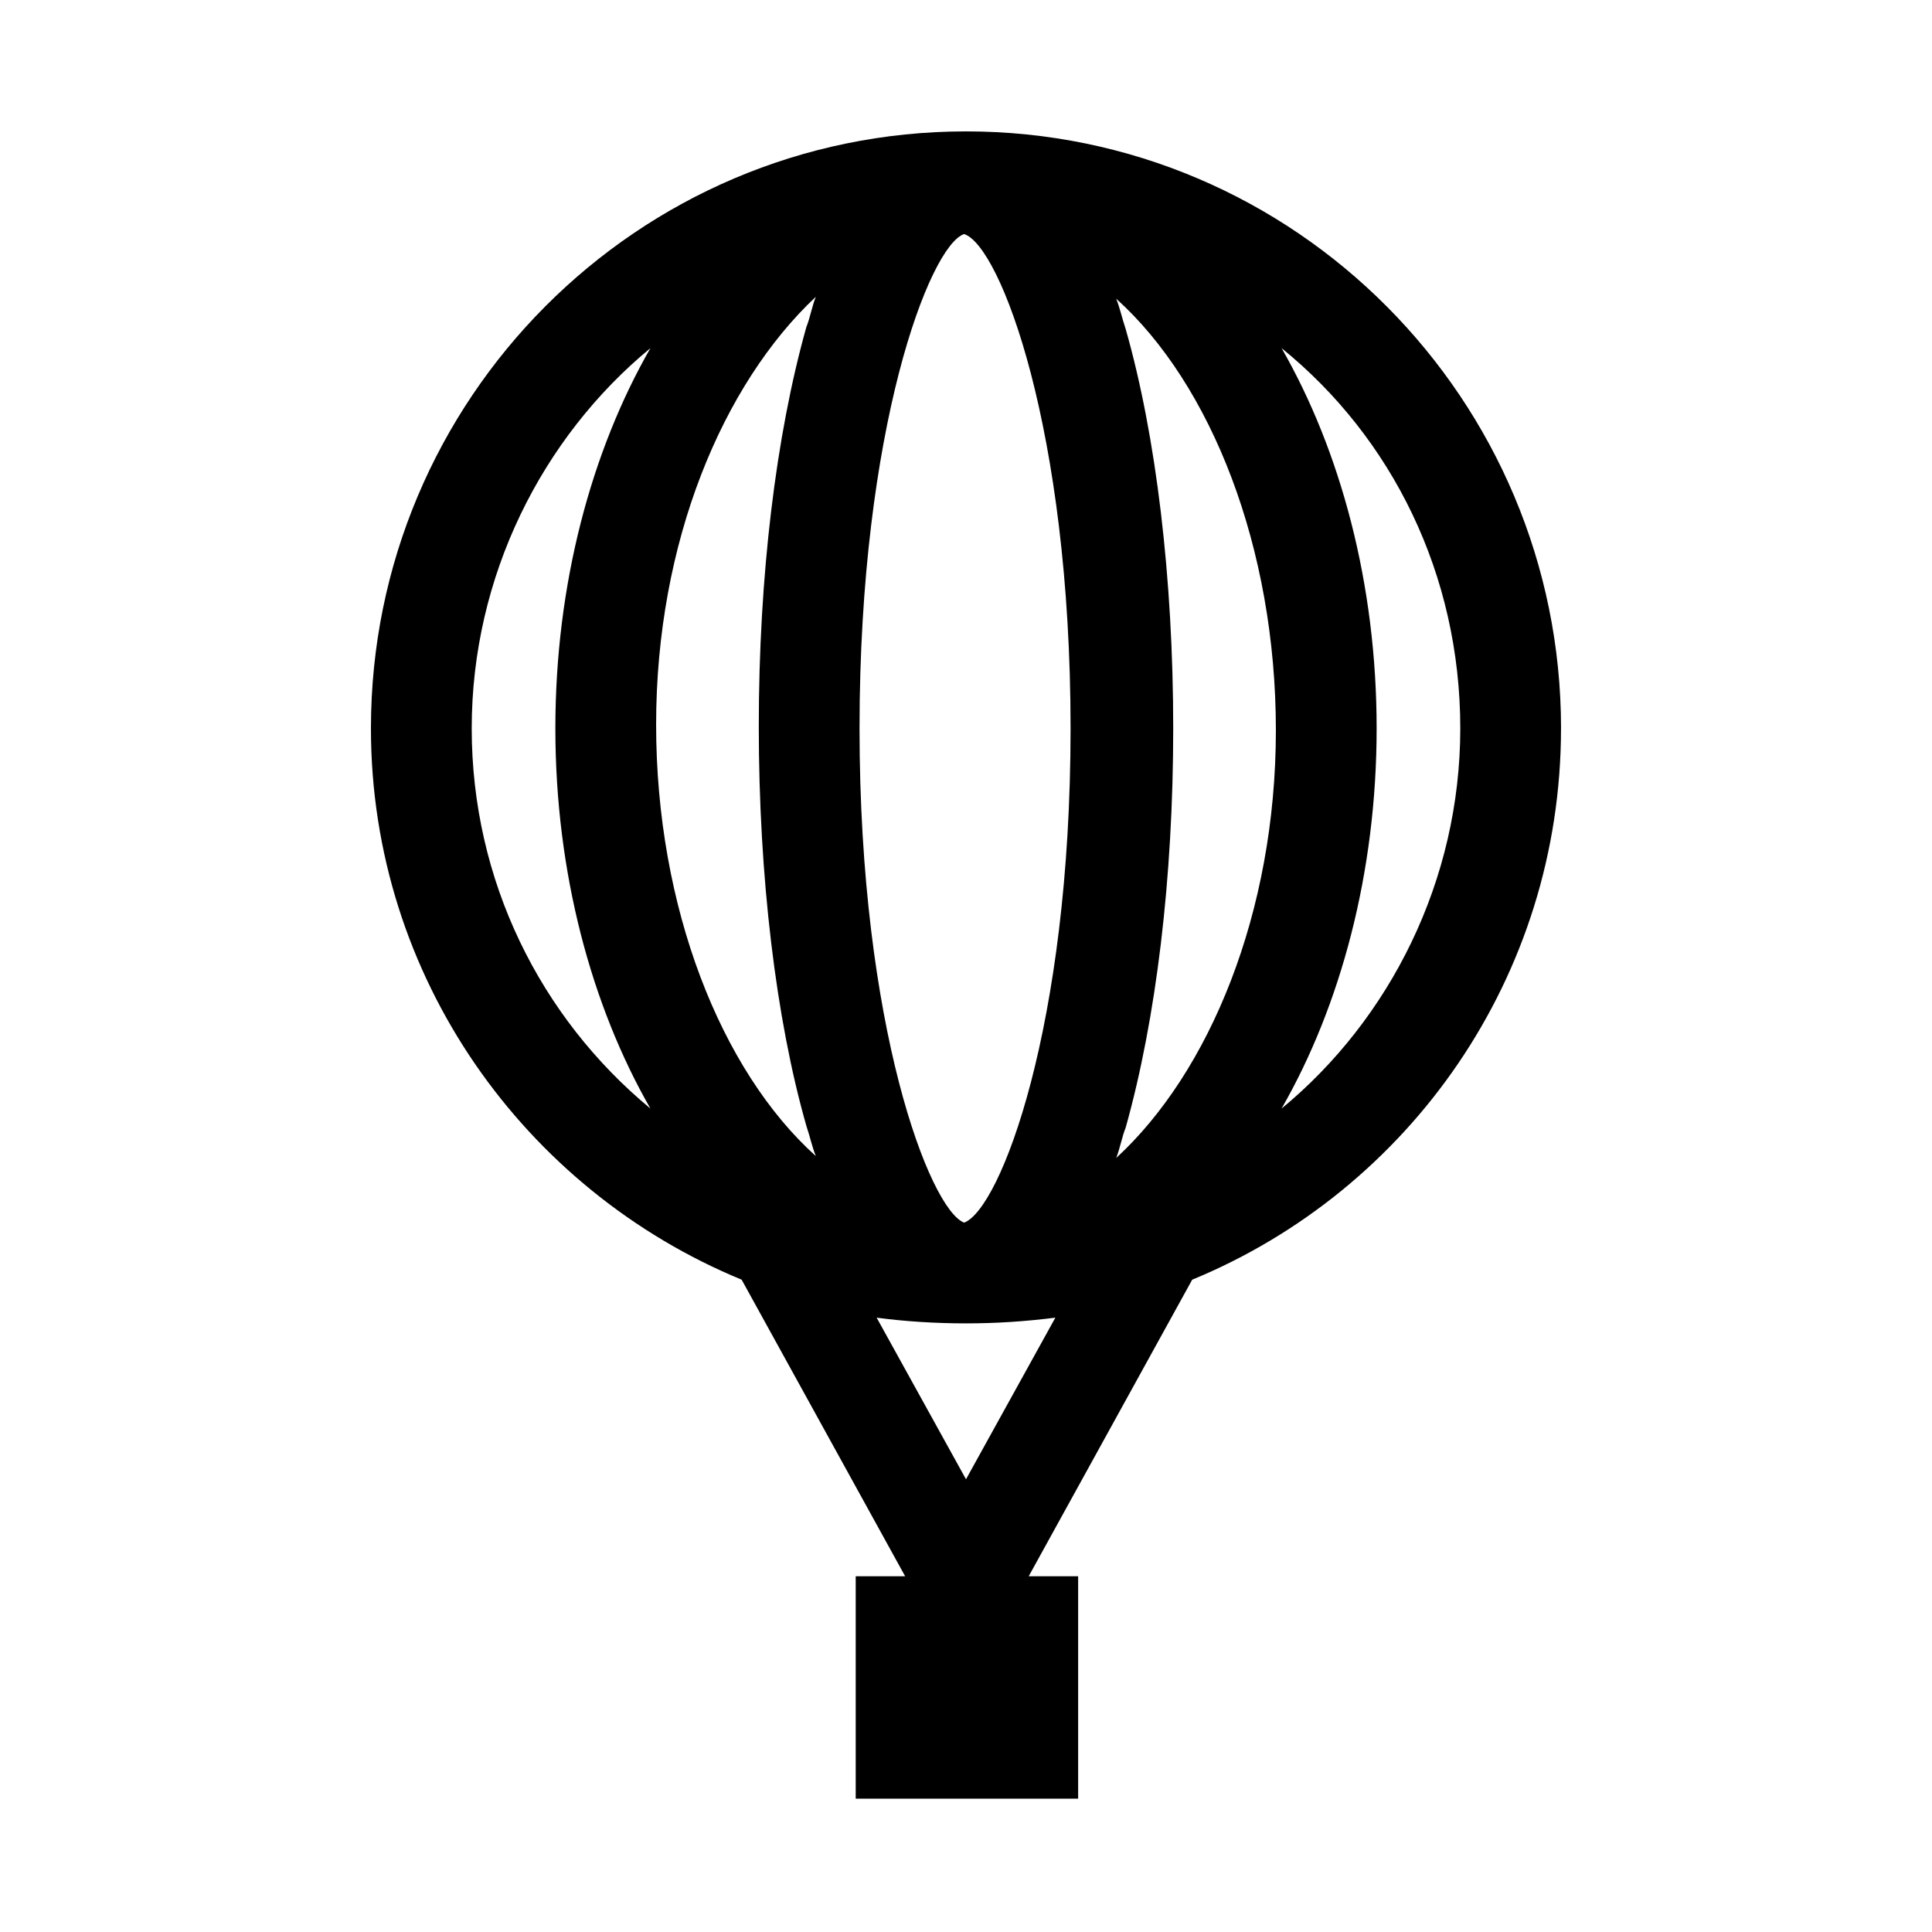
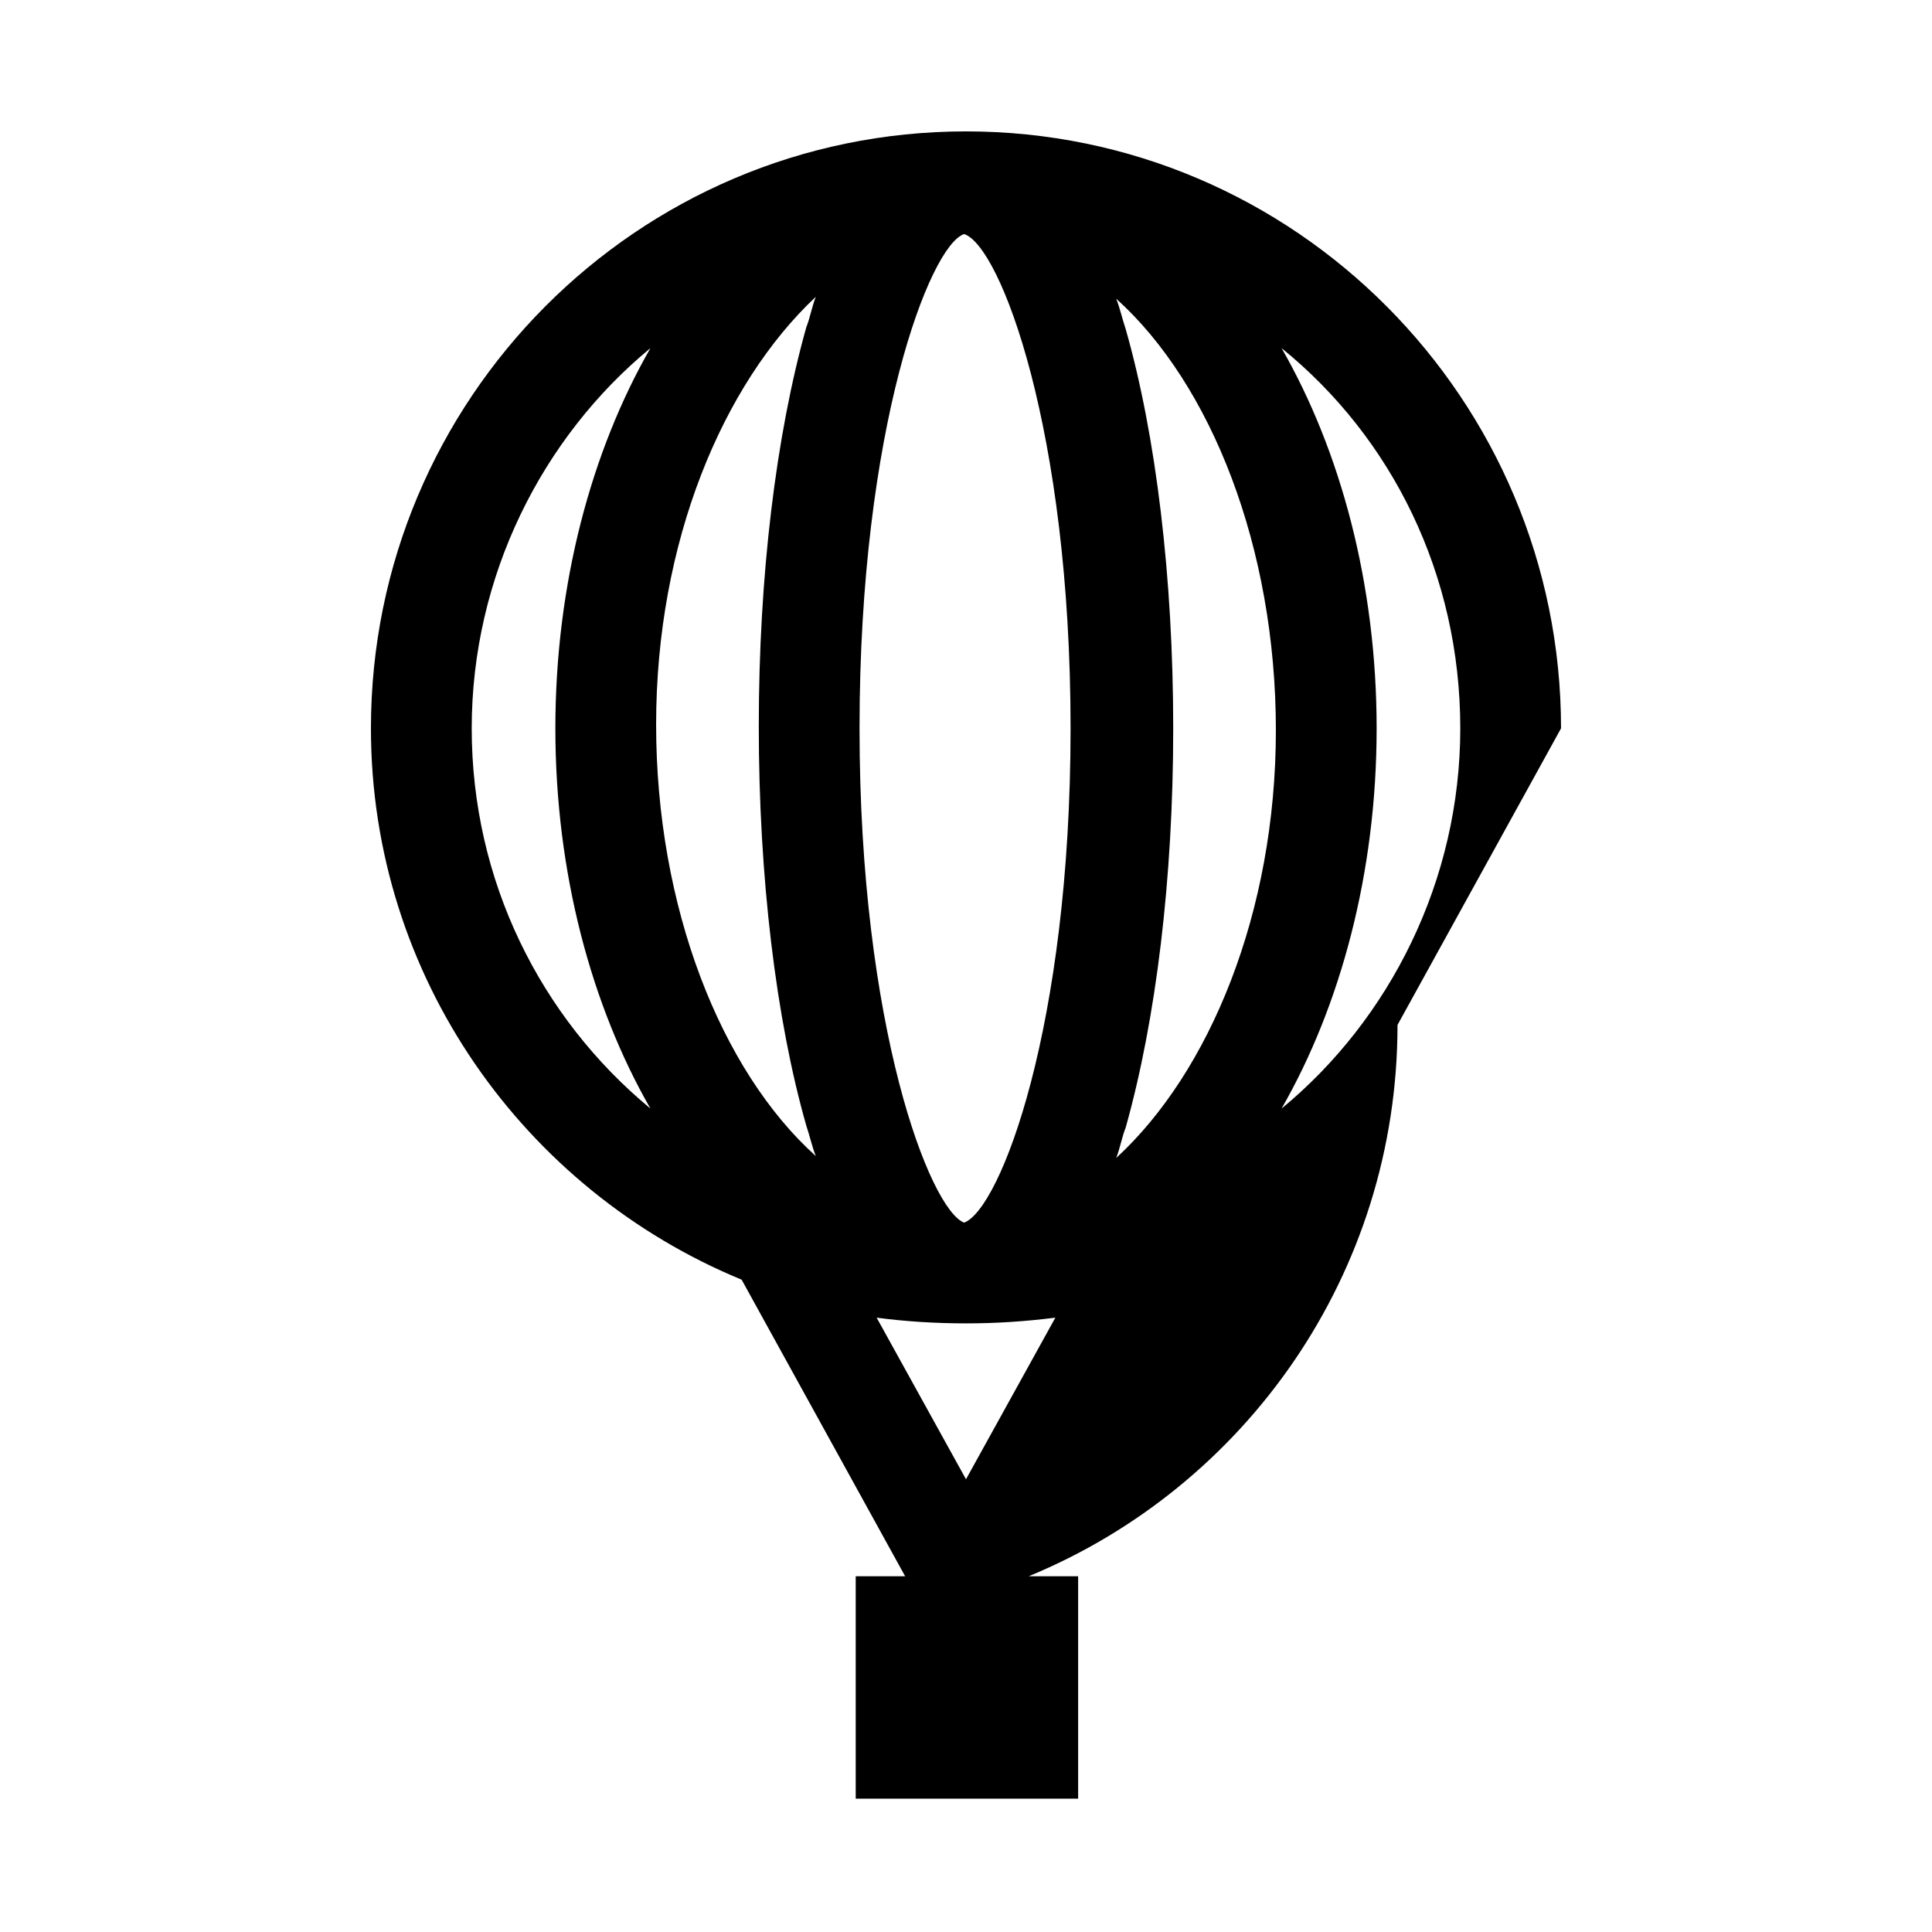
<svg xmlns="http://www.w3.org/2000/svg" fill="#000000" width="800px" height="800px" version="1.1" viewBox="144 144 512 512">
-   <path d="m557.69 337.02c0-87.16-70.535-158.2-157.69-158.2-87.16 0-157.7 71.039-157.7 158.2 0 66 40.809 122.43 98.242 146.11l43.328 78.594h-13.098v58.945h58.945v-58.945h-13.098l43.328-78.594c57.434-23.68 97.738-80.109 97.738-146.11zm-117.89 113.86c1.008-2.519 1.512-5.543 2.519-8.062 8.062-28.719 12.594-66 12.594-105.8s-4.535-77.586-12.594-105.8c-1.008-3.023-1.512-5.543-2.519-8.062 25.191 22.672 42.32 66 42.32 114.36 0 48.371-17.637 90.691-42.32 113.36zm-68.016-113.86c0-79.602 18.641-127.97 27.711-130.99 9.574 3.023 28.215 51.891 28.215 130.99 0 79.098-18.641 127.46-28.215 130.99-9.07-3.531-27.711-51.895-27.711-130.99zm-11.586-114.37c-1.008 2.519-1.512 5.543-2.519 8.062-8.062 28.719-12.594 66-12.594 105.8s4.535 77.586 12.594 105.8c1.008 3.023 1.512 5.543 2.519 8.062-25.191-22.672-42.32-66-42.32-114.36 0-48.371 17.633-90.188 42.32-113.36zm170.79 114.37c0 40.305-18.641 77.082-47.359 100.76 15.617-27.207 25.191-62.473 25.191-100.76 0-38.289-9.574-73.555-25.191-100.76 29.223 23.68 47.359 59.953 47.359 100.76zm-261.98 0c0-40.305 18.641-77.082 47.359-100.76-15.617 27.207-25.191 62.473-25.191 100.76 0 38.289 9.574 73.555 25.191 100.76-29.223-24.184-47.359-60.457-47.359-100.76zm130.99 199-23.68-42.824c7.559 1.008 15.617 1.512 23.68 1.512s15.617-0.504 23.68-1.512z" />
+   <path d="m557.69 337.02c0-87.16-70.535-158.2-157.69-158.2-87.16 0-157.7 71.039-157.7 158.2 0 66 40.809 122.43 98.242 146.11l43.328 78.594h-13.098v58.945h58.945v-58.945h-13.098c57.434-23.68 97.738-80.109 97.738-146.11zm-117.89 113.86c1.008-2.519 1.512-5.543 2.519-8.062 8.062-28.719 12.594-66 12.594-105.8s-4.535-77.586-12.594-105.8c-1.008-3.023-1.512-5.543-2.519-8.062 25.191 22.672 42.32 66 42.32 114.36 0 48.371-17.637 90.691-42.32 113.36zm-68.016-113.86c0-79.602 18.641-127.97 27.711-130.99 9.574 3.023 28.215 51.891 28.215 130.99 0 79.098-18.641 127.46-28.215 130.99-9.07-3.531-27.711-51.895-27.711-130.99zm-11.586-114.37c-1.008 2.519-1.512 5.543-2.519 8.062-8.062 28.719-12.594 66-12.594 105.8s4.535 77.586 12.594 105.8c1.008 3.023 1.512 5.543 2.519 8.062-25.191-22.672-42.32-66-42.32-114.36 0-48.371 17.633-90.188 42.32-113.36zm170.79 114.37c0 40.305-18.641 77.082-47.359 100.76 15.617-27.207 25.191-62.473 25.191-100.76 0-38.289-9.574-73.555-25.191-100.76 29.223 23.68 47.359 59.953 47.359 100.76zm-261.98 0c0-40.305 18.641-77.082 47.359-100.76-15.617 27.207-25.191 62.473-25.191 100.76 0 38.289 9.574 73.555 25.191 100.76-29.223-24.184-47.359-60.457-47.359-100.76zm130.99 199-23.68-42.824c7.559 1.008 15.617 1.512 23.68 1.512s15.617-0.504 23.68-1.512z" />
</svg>